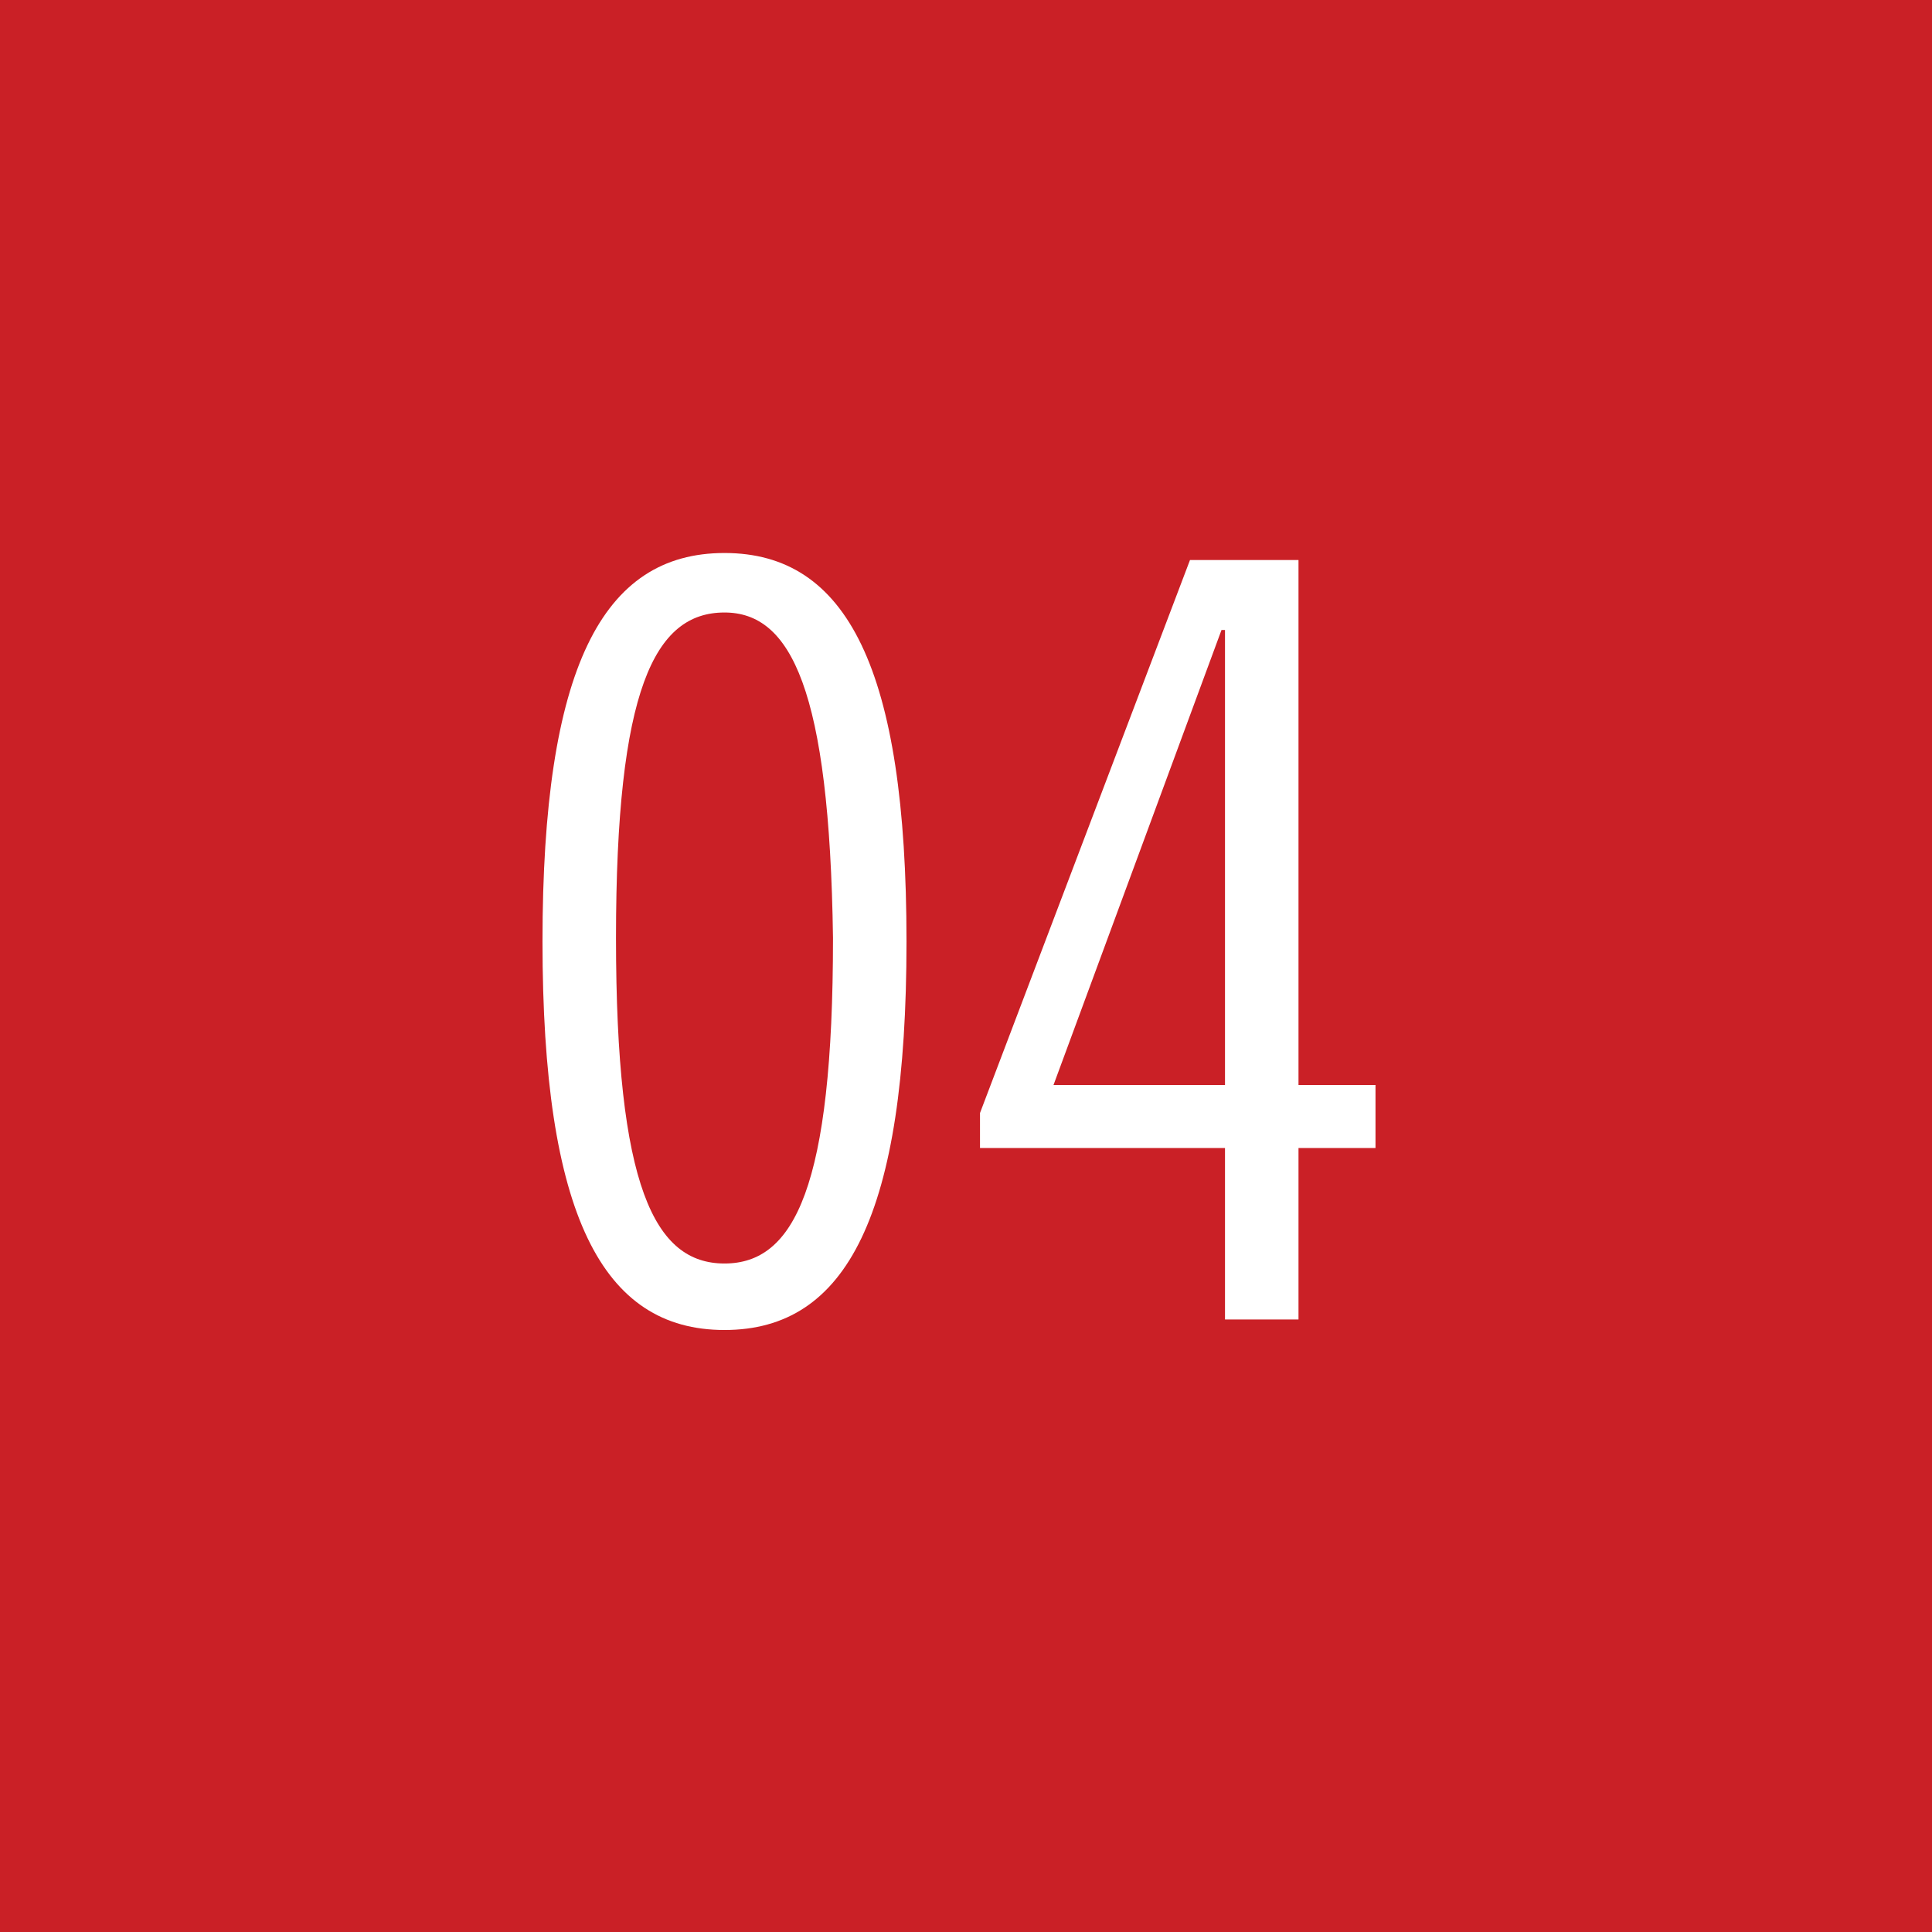
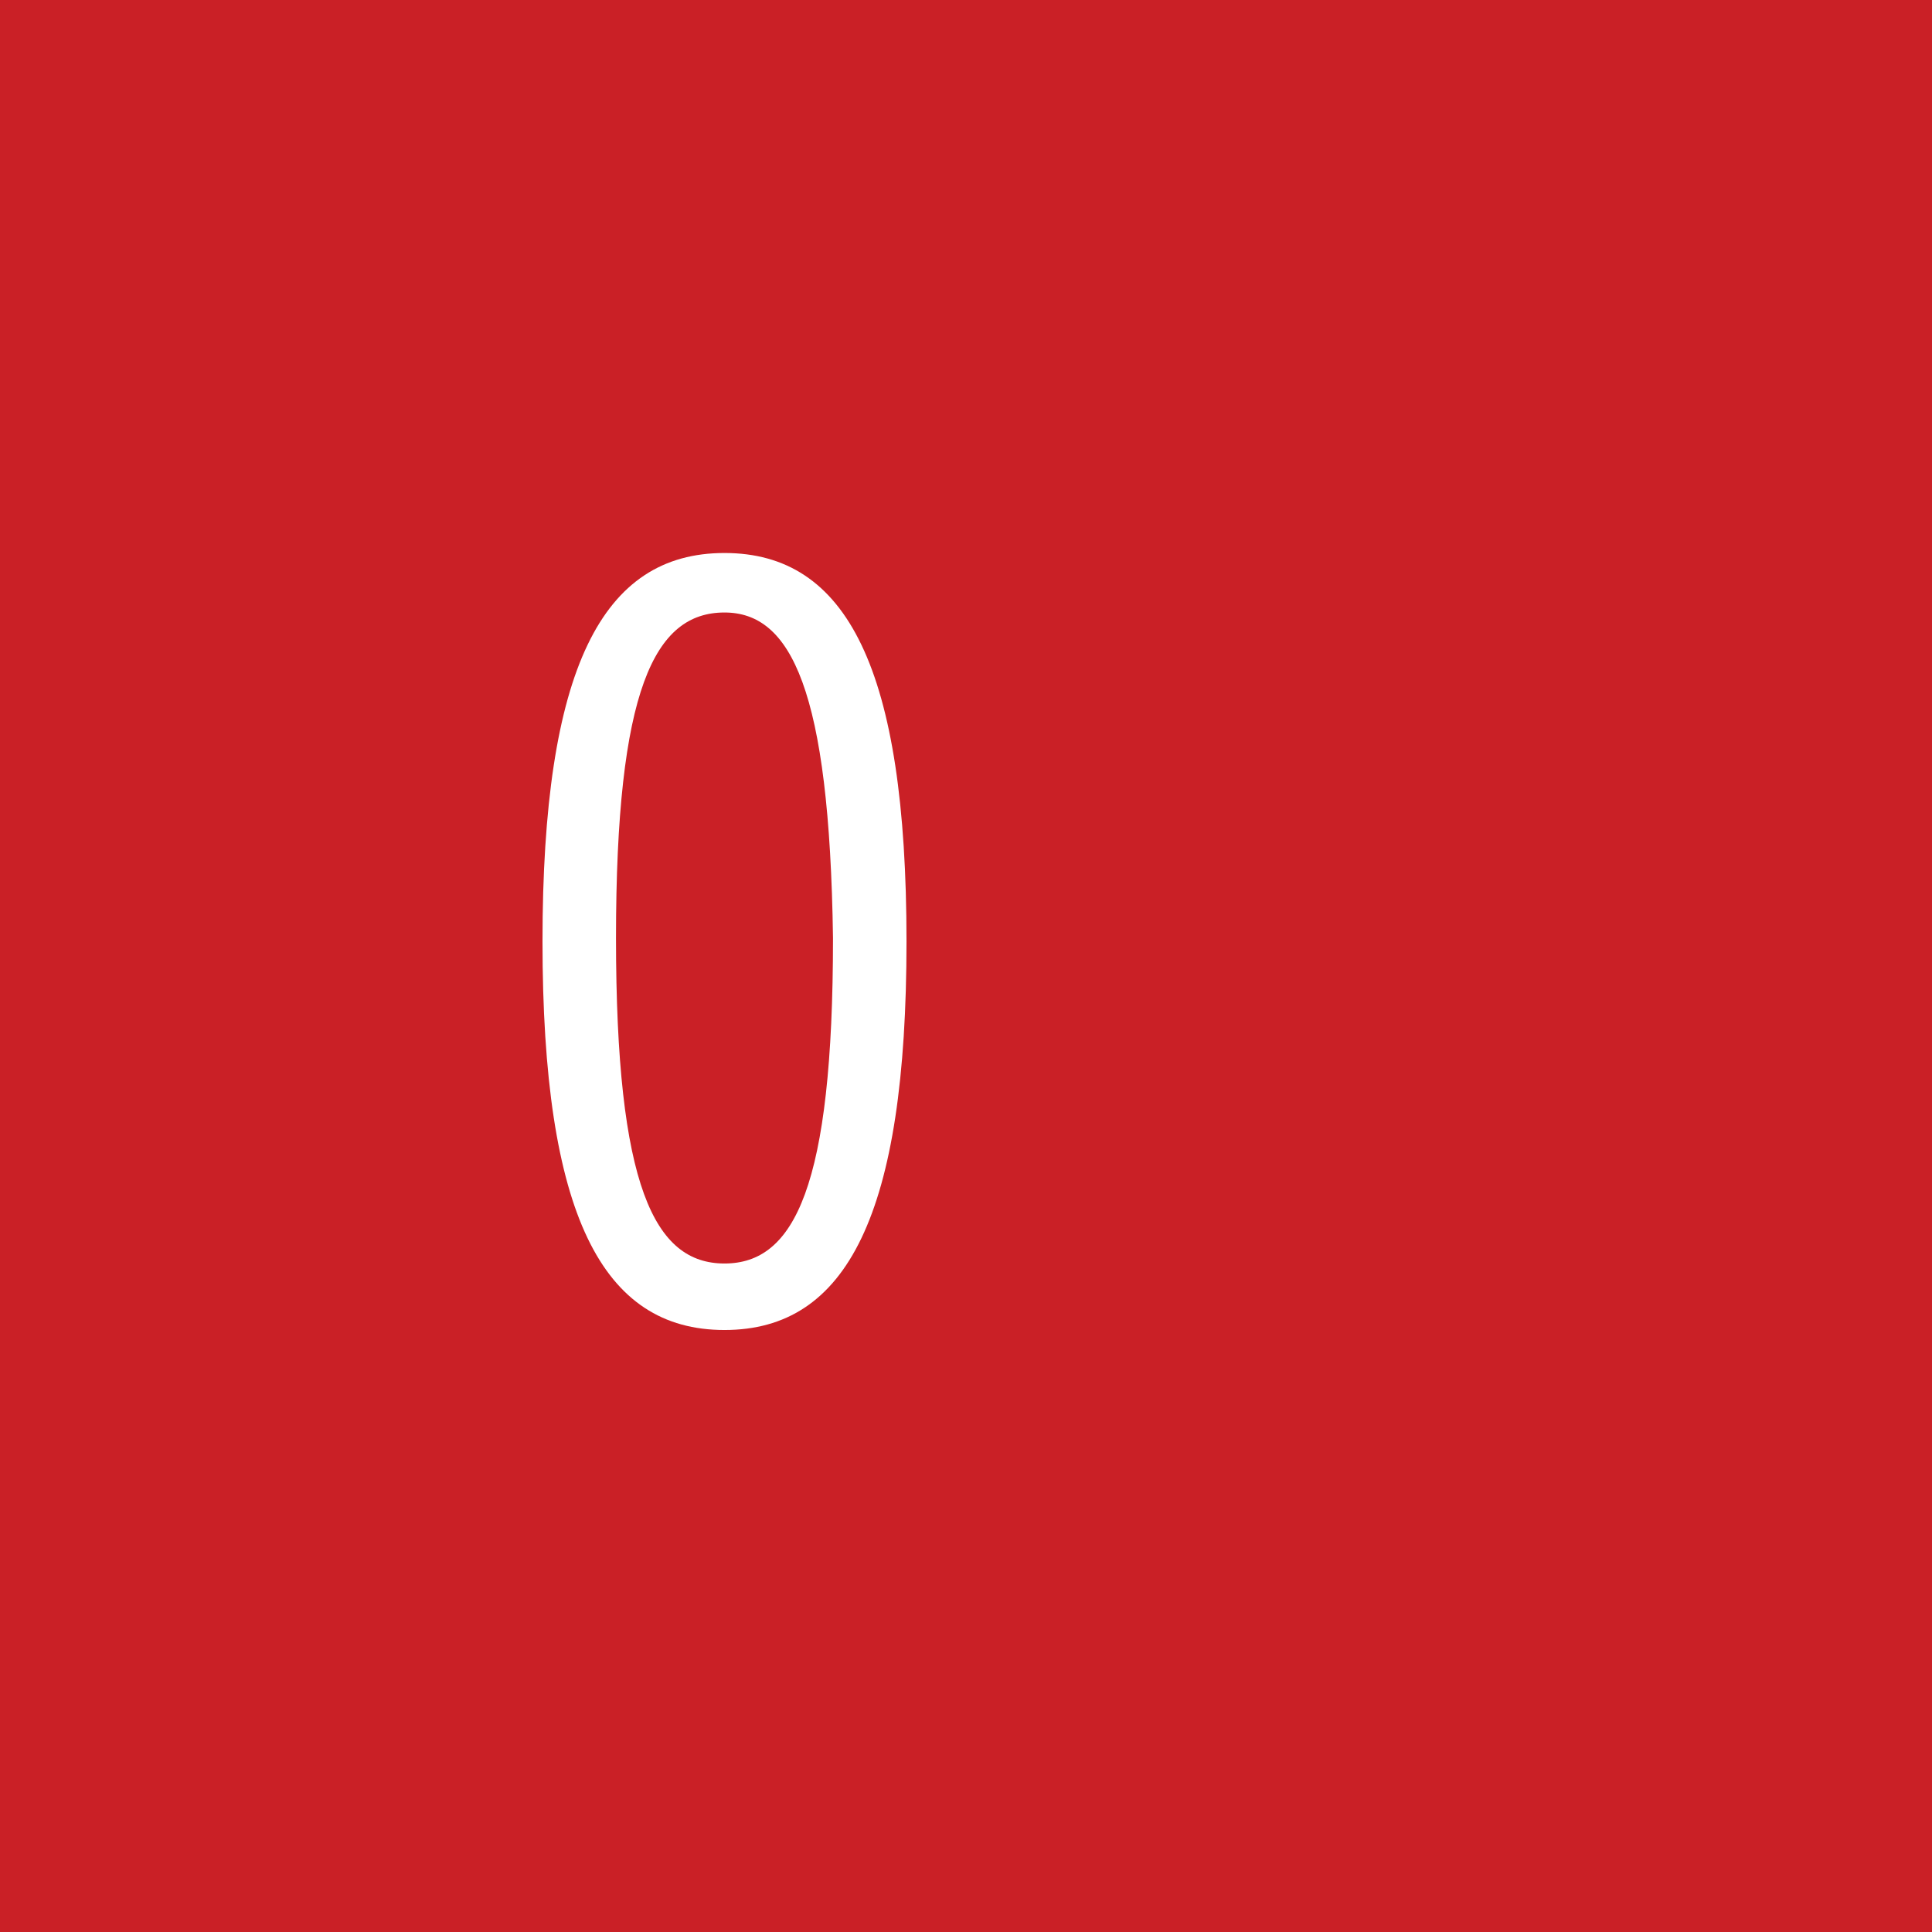
<svg xmlns="http://www.w3.org/2000/svg" version="1.1" id="Layer_1" x="0px" y="0px" viewBox="0 0 55.2 55.2" style="enable-background:new 0 0 55.2 55.2;" xml:space="preserve">
  <style type="text/css">
	.st0{fill:#CA2026;}
	.st1{fill:none;}
	.st2{enable-background:new    ;}
	.st3{fill:#FFFFFF;}
</style>
  <rect class="st0" width="55.2" height="55.2" />
  <rect y="16" class="st1" width="55.2" height="33.2" />
  <g class="st2">
    <path class="st3" d="M20.7,38c-3.5,0-5.2-3.3-5.2-11.1c0-7.8,1.7-11.1,5.2-11.1c3.5,0,5.2,3.3,5.2,11.1C25.9,34.7,24.2,38,20.7,38z    M20.7,17.5c-2,0-3.1,2.2-3.1,9.3c0,7.1,1.1,9.3,3.1,9.3s3.1-2.2,3.1-9.3C23.7,19.7,22.6,17.5,20.7,17.5z" />
-     <path class="st3" d="M37.1,16V31h2.2v1.8h-2.2v4.9H35v-4.9H28v-1L34,16H37.1z M30.1,31H35V18h-0.1L30.1,31z" />
  </g>
</svg>